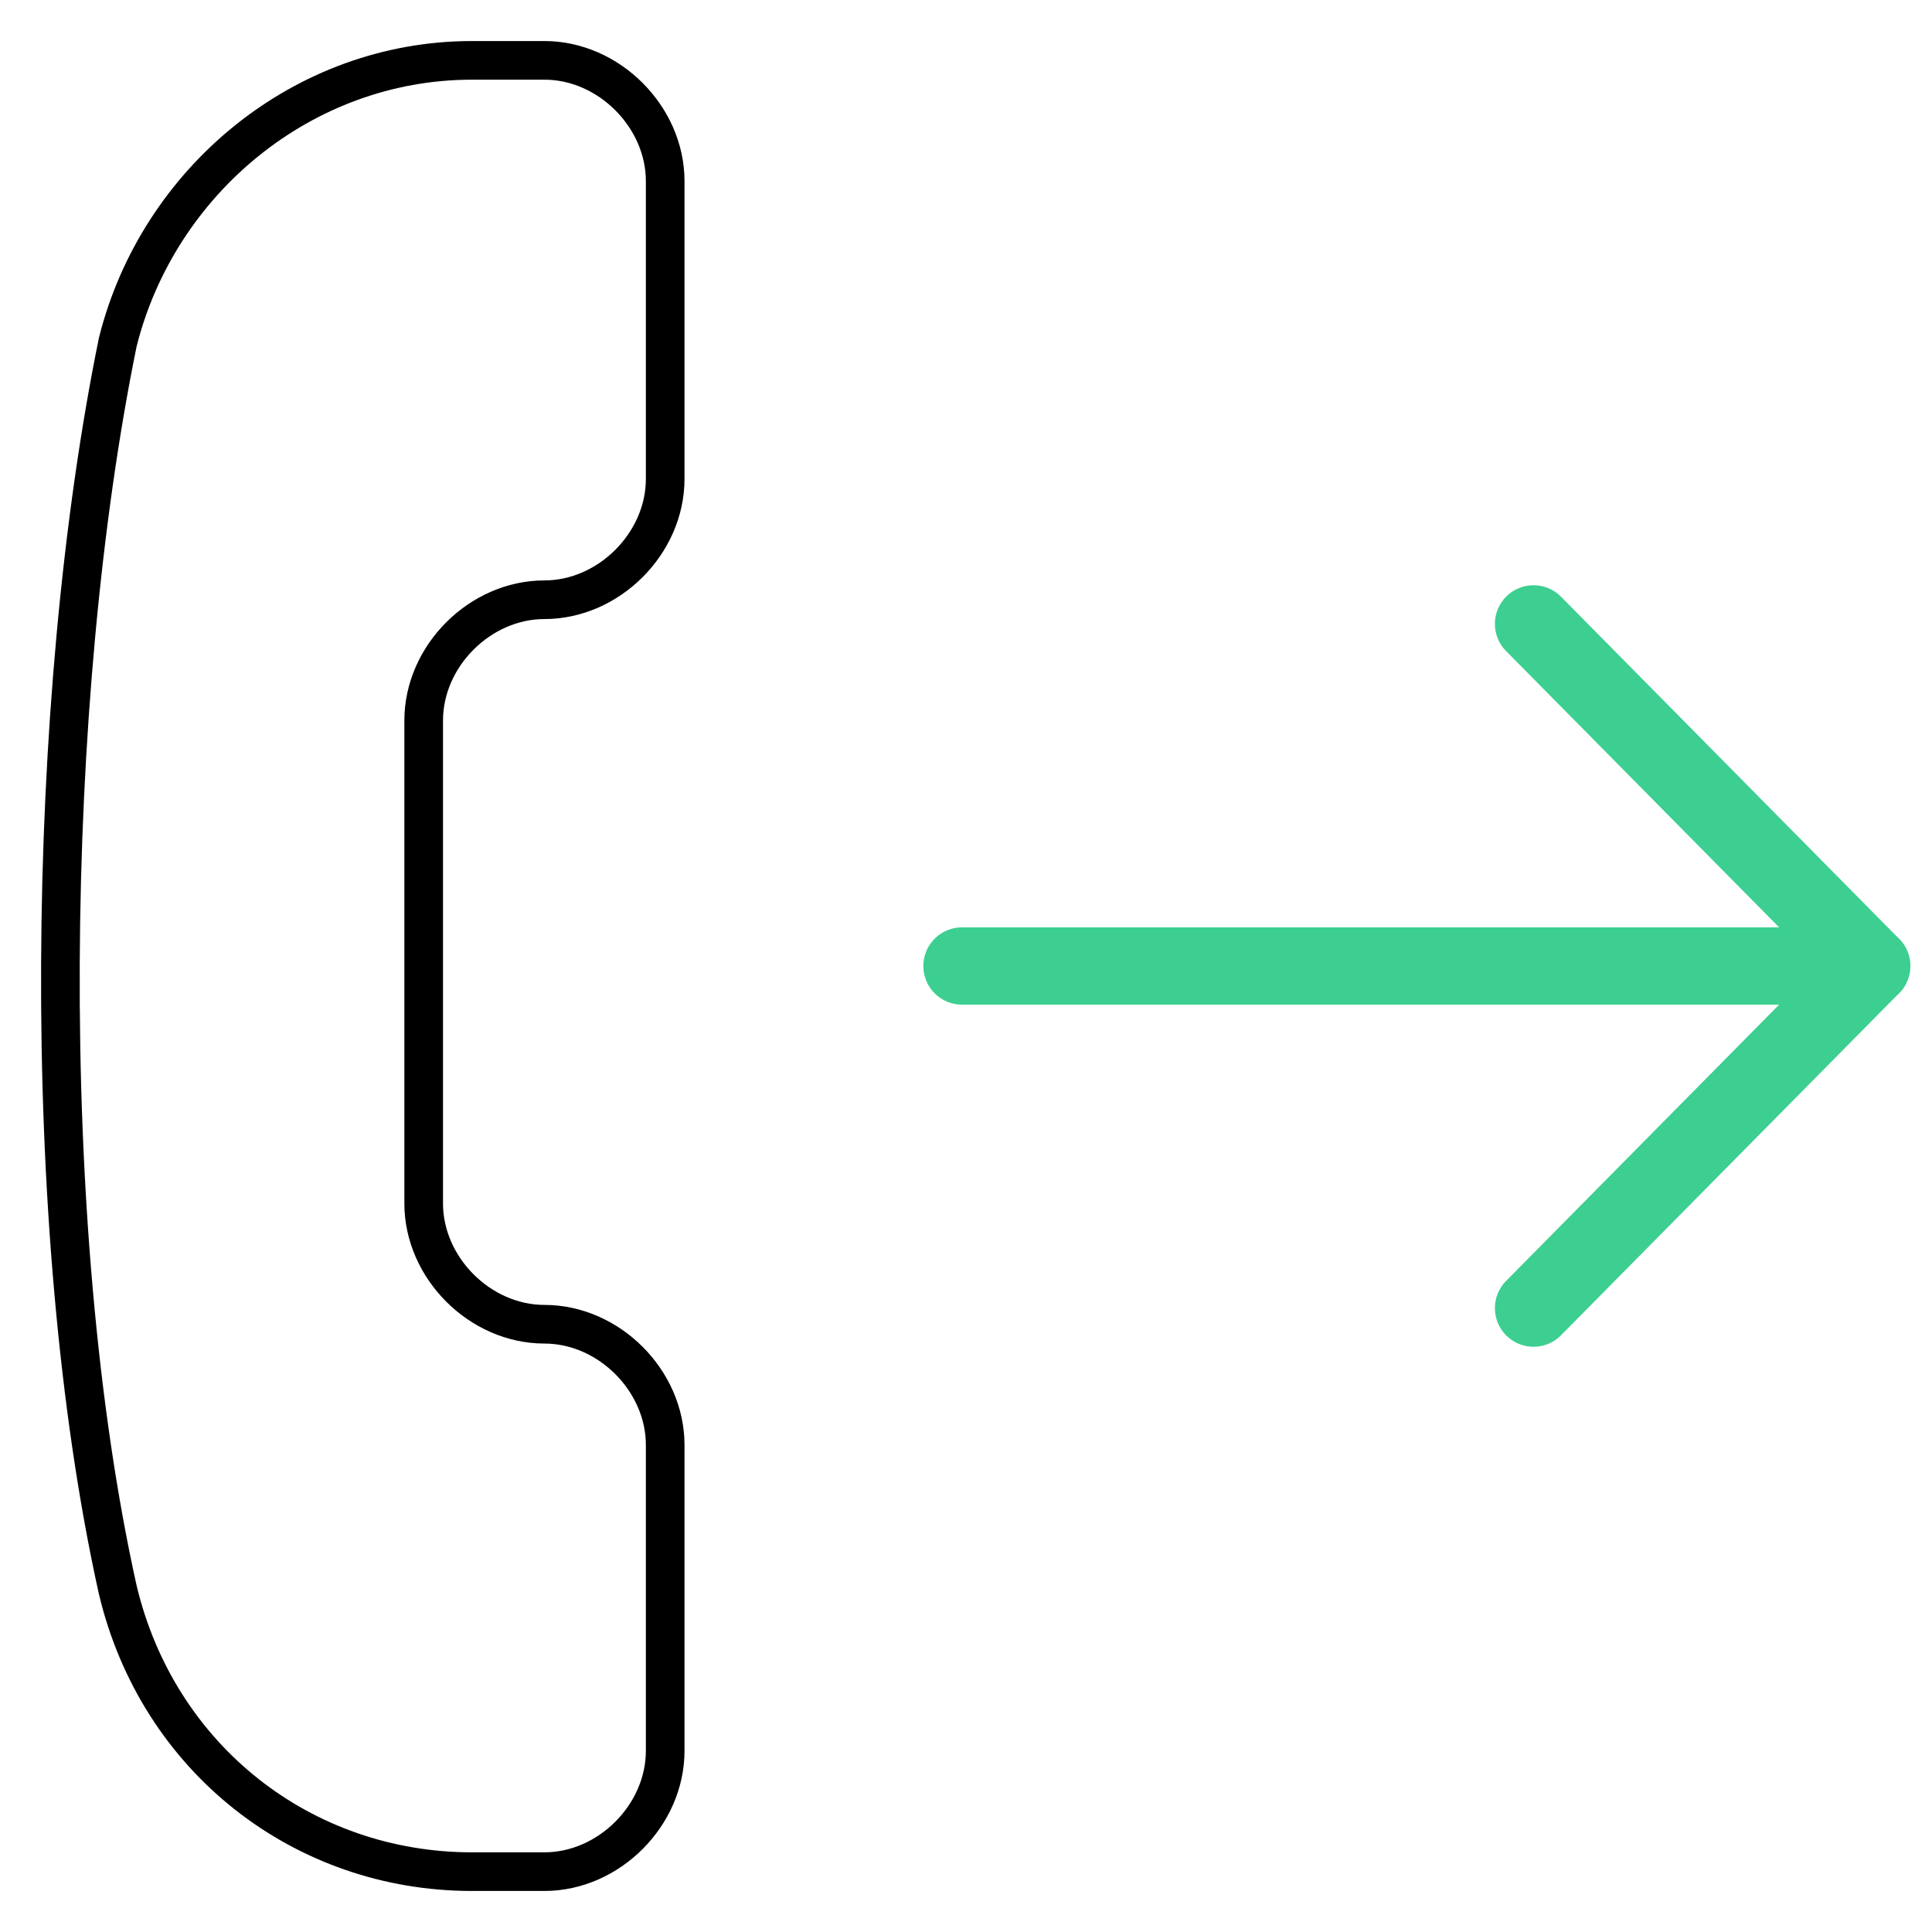
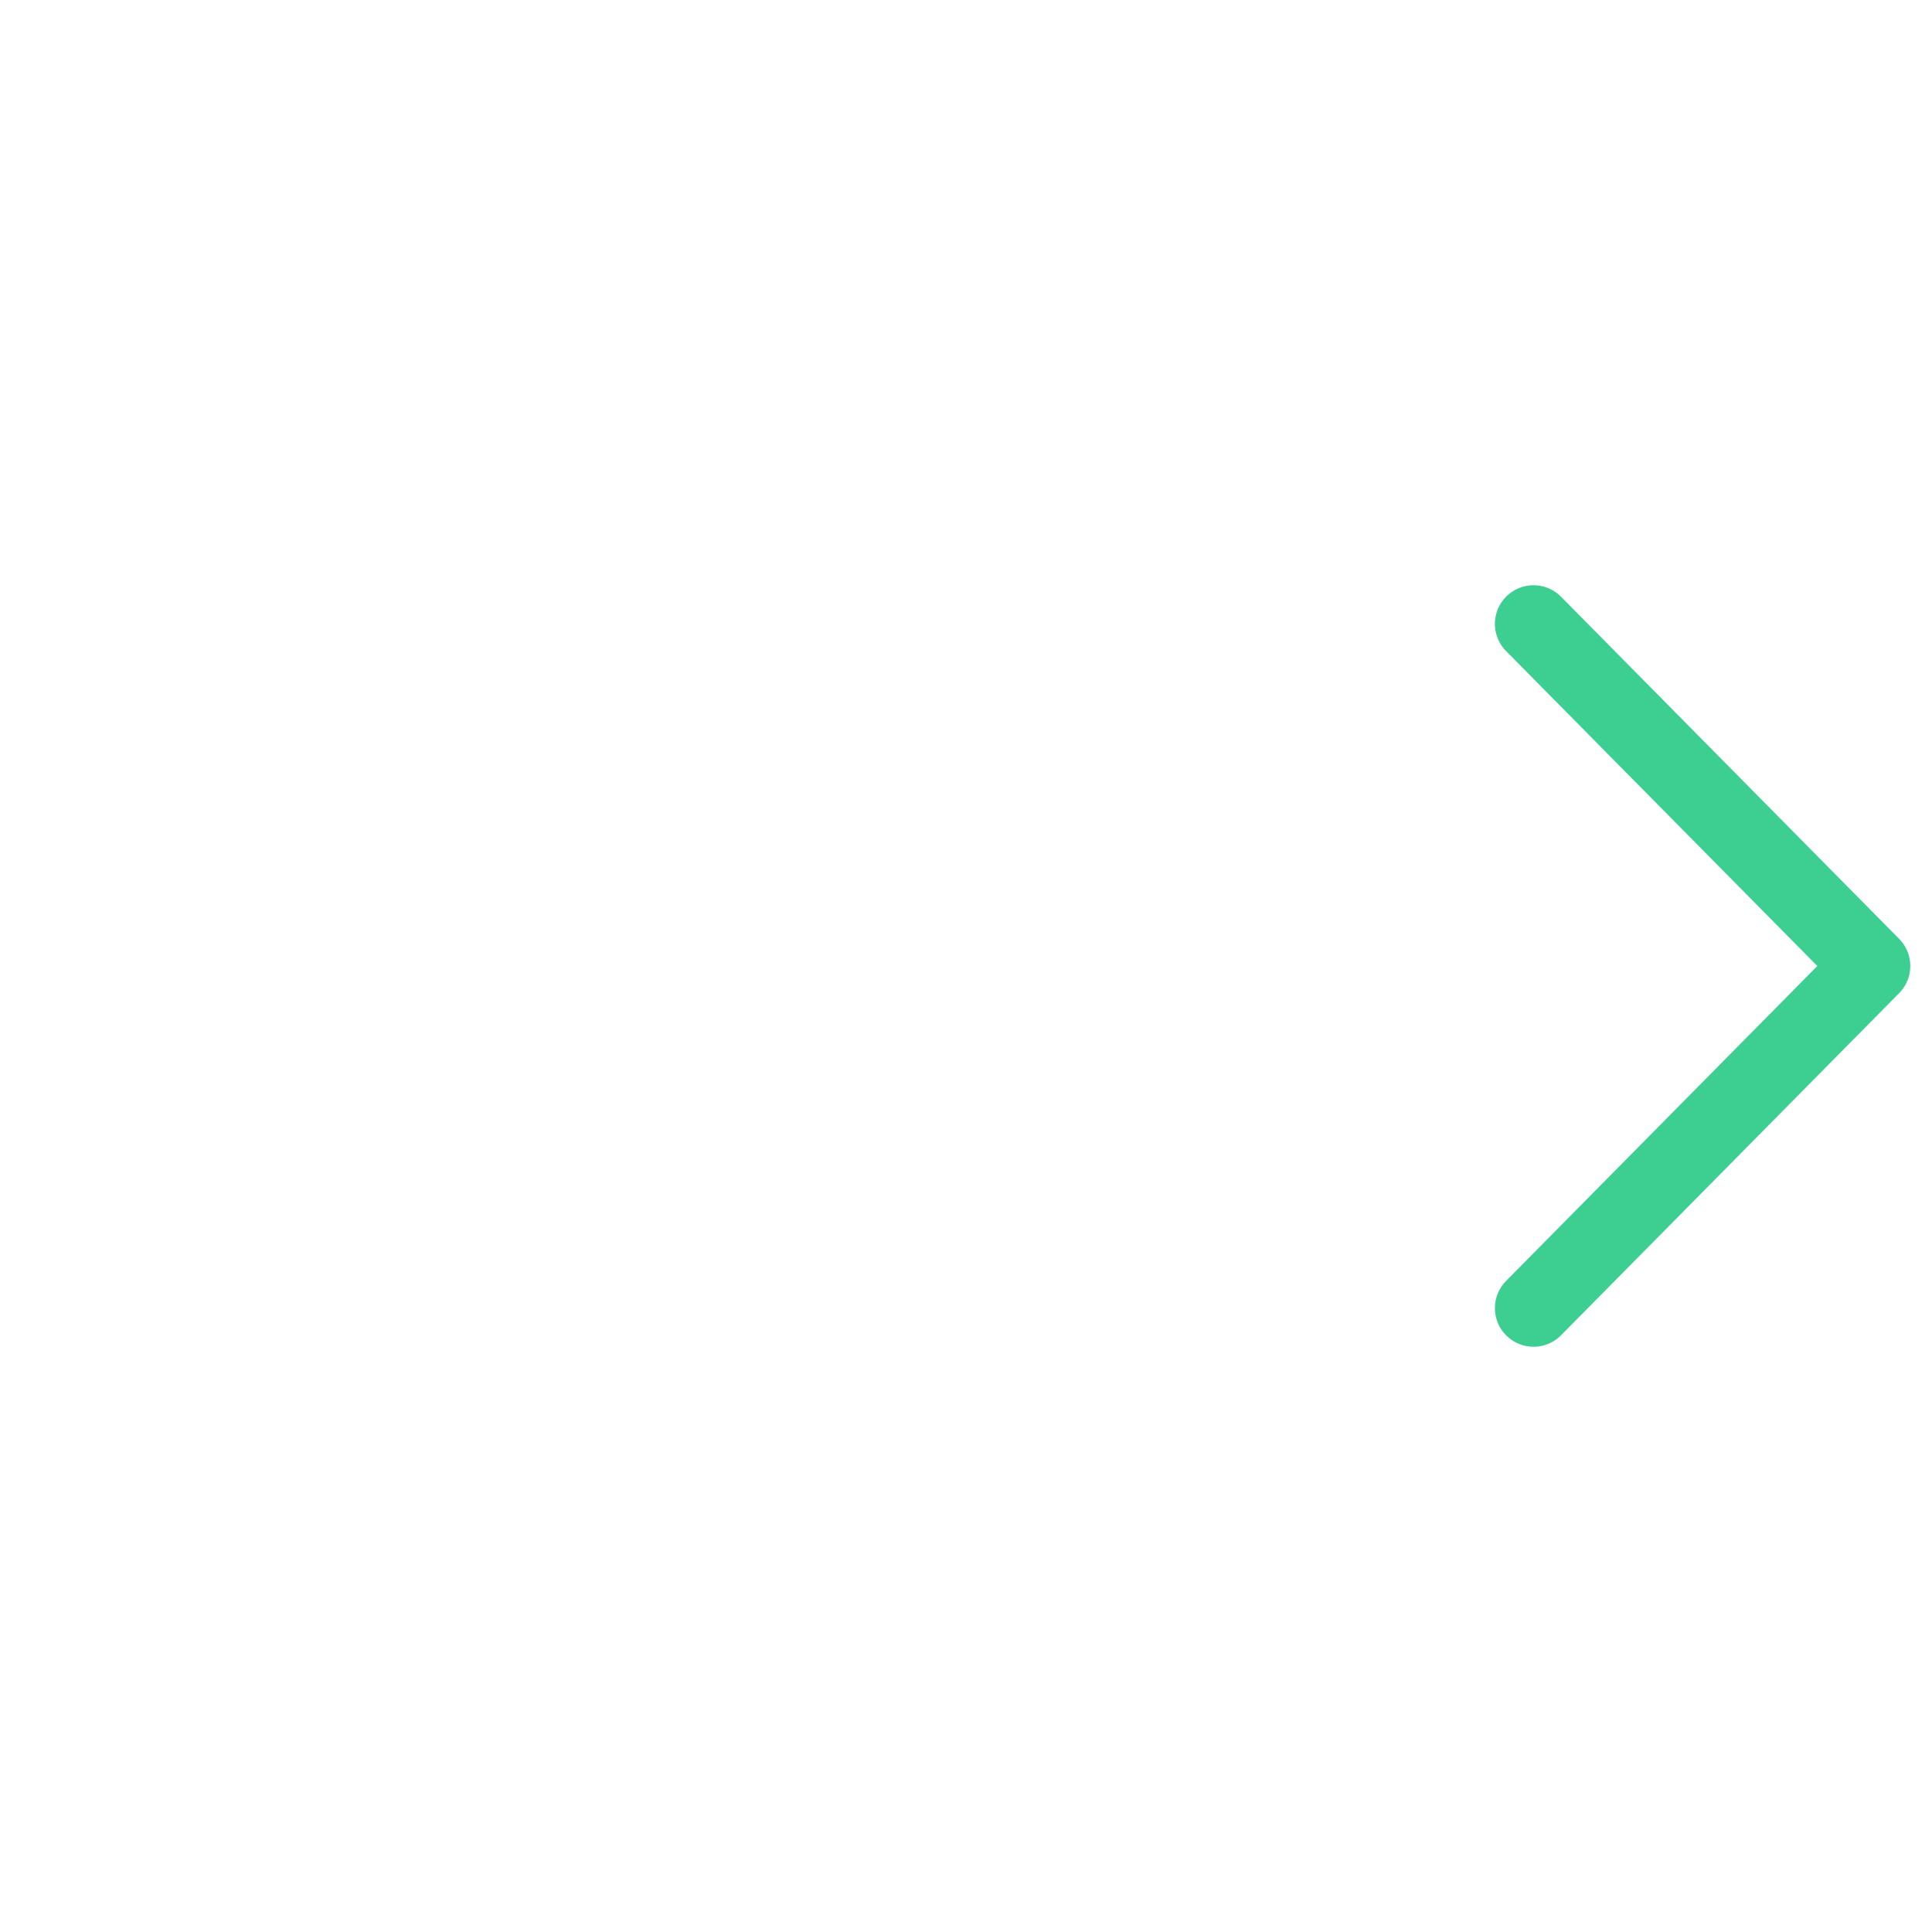
<svg xmlns="http://www.w3.org/2000/svg" width="50" height="50" viewBox="0 0 50 50" fill="none">
-   <path d="M3.048 41.146C4.09 45.521 7.84 48.438 12.215 48.438H14.09C15.756 48.438 17.215 46.979 17.215 45.312V37.396C17.215 35.729 15.756 34.271 14.09 34.271C12.423 34.271 10.965 32.812 10.965 31.146V18.646C10.965 16.979 12.423 15.521 14.09 15.521C15.756 15.521 17.215 14.062 17.215 12.396V4.688C17.215 3.021 15.756 1.562 14.09 1.562H12.215C7.84 1.562 4.09 4.688 3.048 8.854C1.173 18.021 0.965 31.771 3.048 41.146Z" stroke="black" stroke-miterlimit="10" stroke-linecap="round" stroke-linejoin="round" />
-   <path d="M48.438 25H24.896" stroke="#3CCF91" stroke-width="2" stroke-miterlimit="10" stroke-linecap="round" stroke-linejoin="round" />
  <path d="M39.688 16.146L48.438 25L39.688 33.854" stroke="#3CCF91" stroke-width="2" stroke-miterlimit="10" stroke-linecap="round" stroke-linejoin="round" />
</svg>